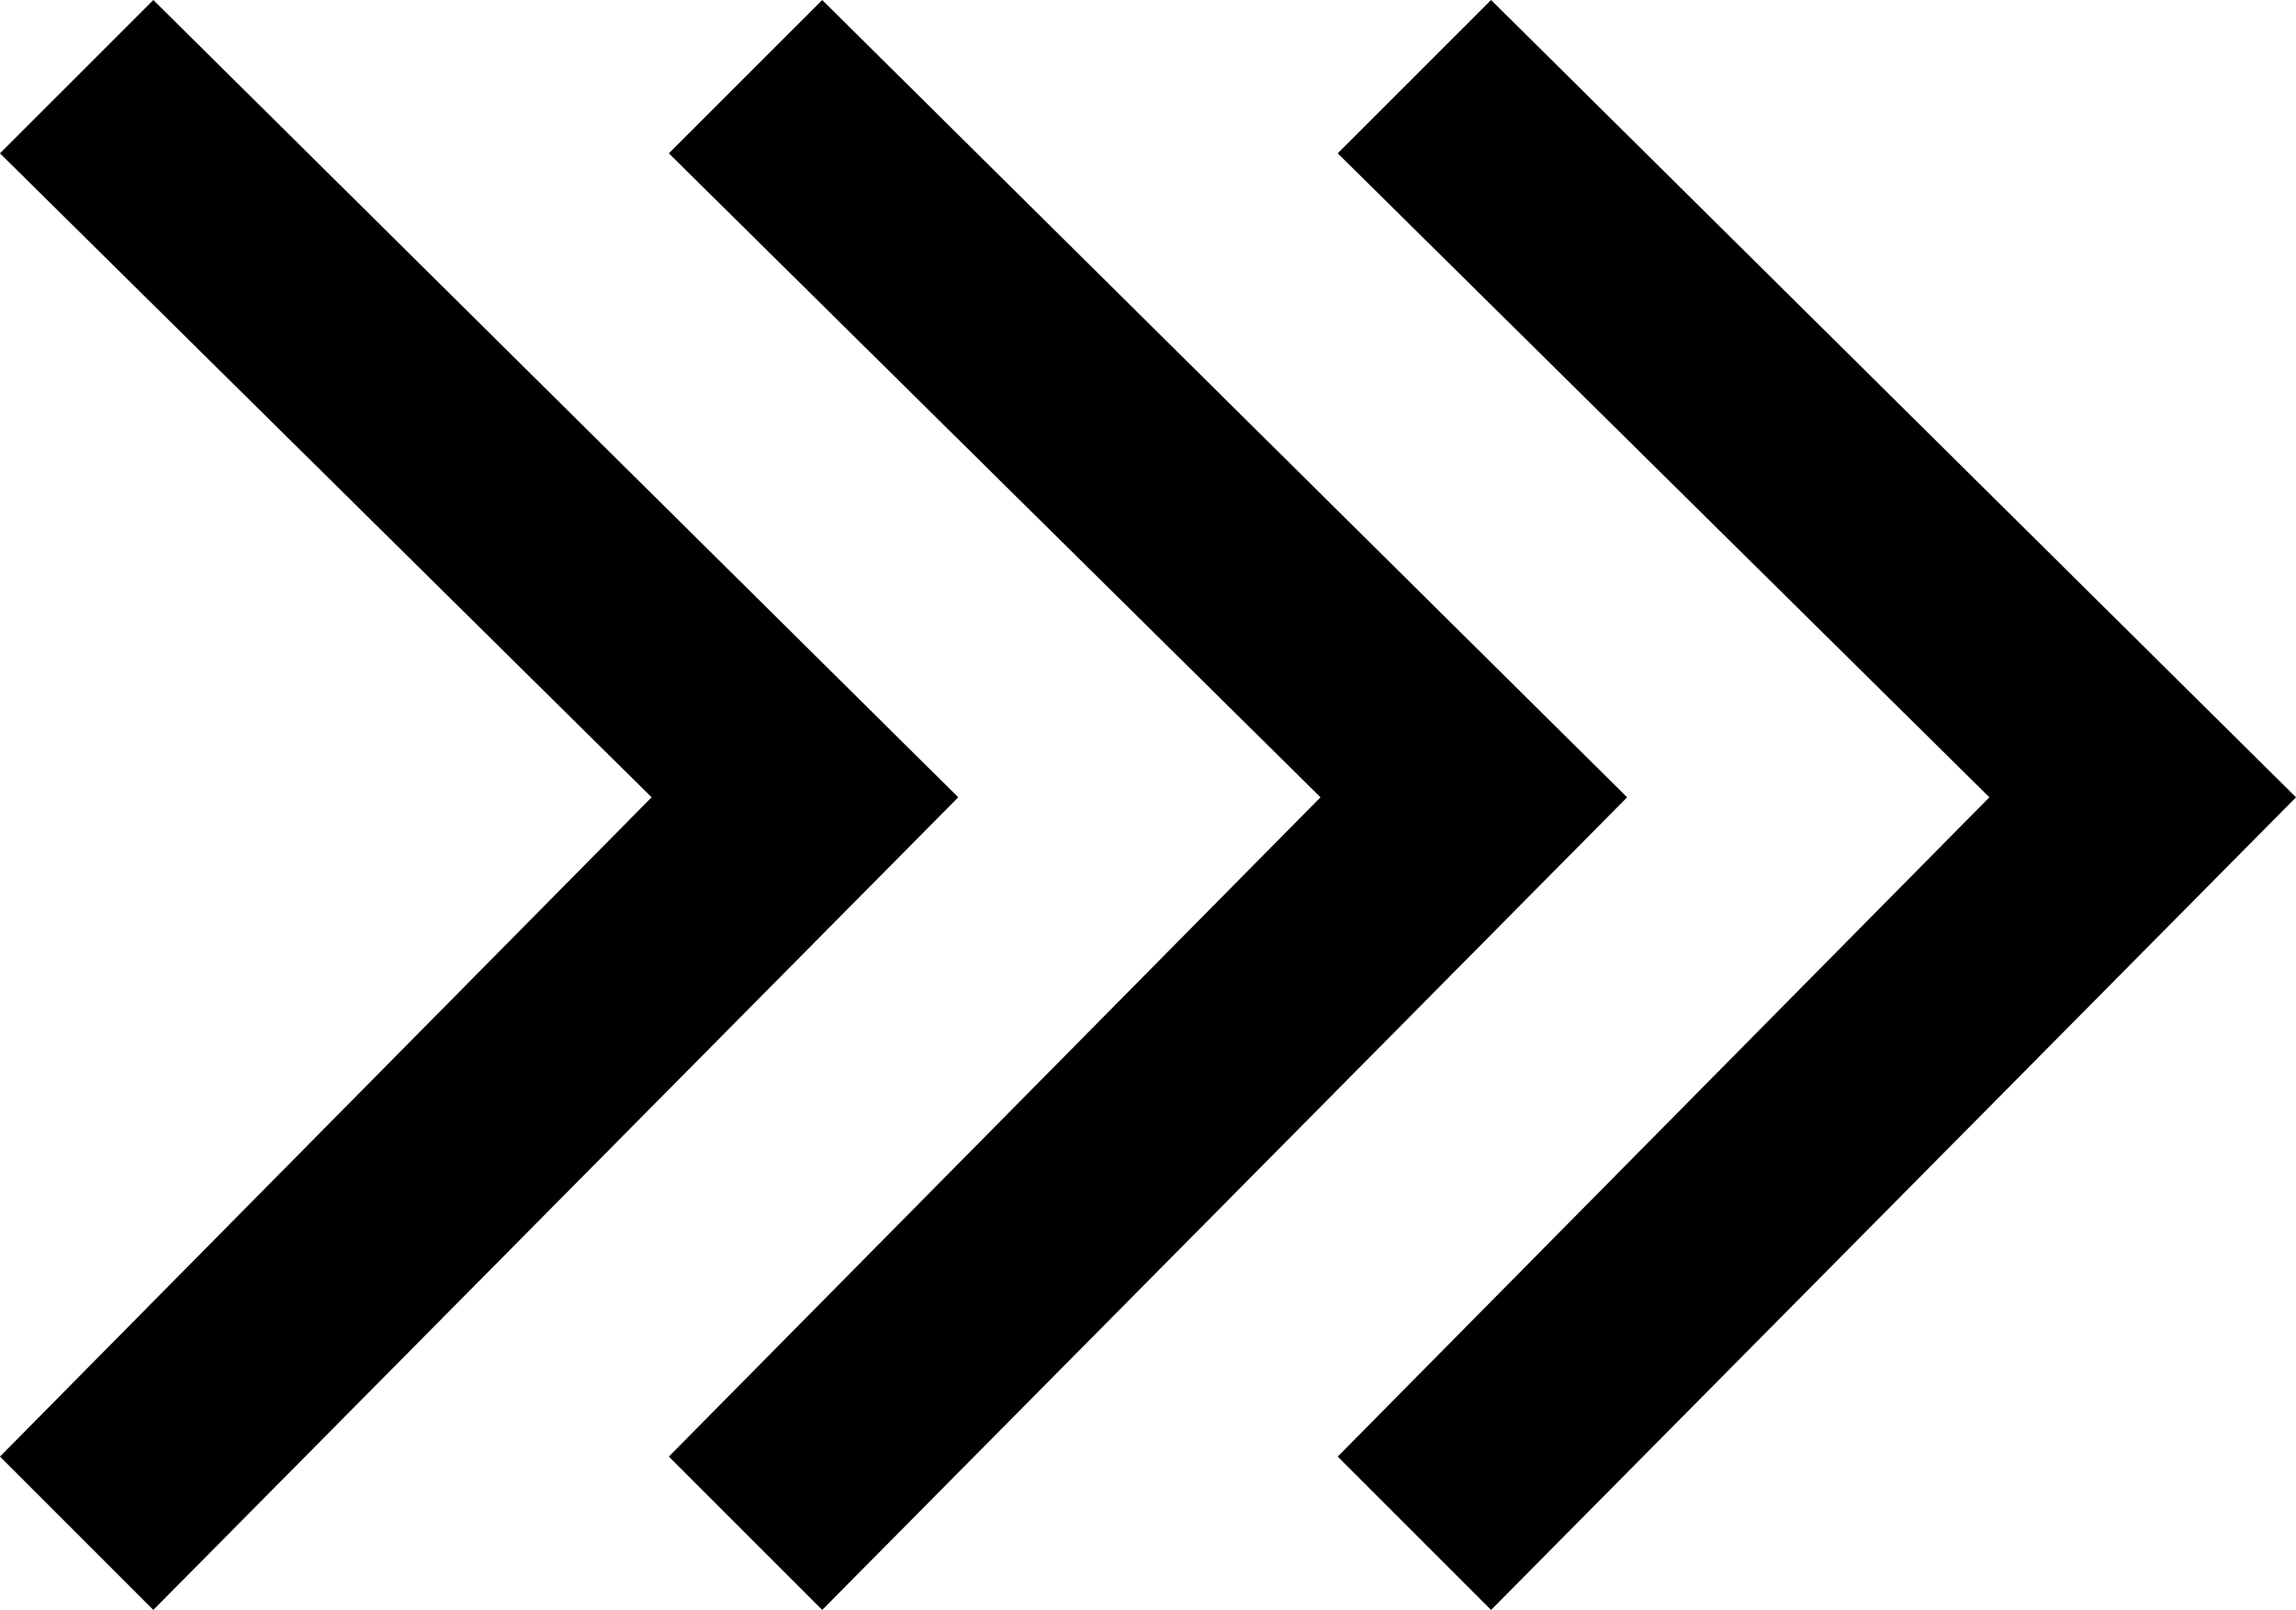
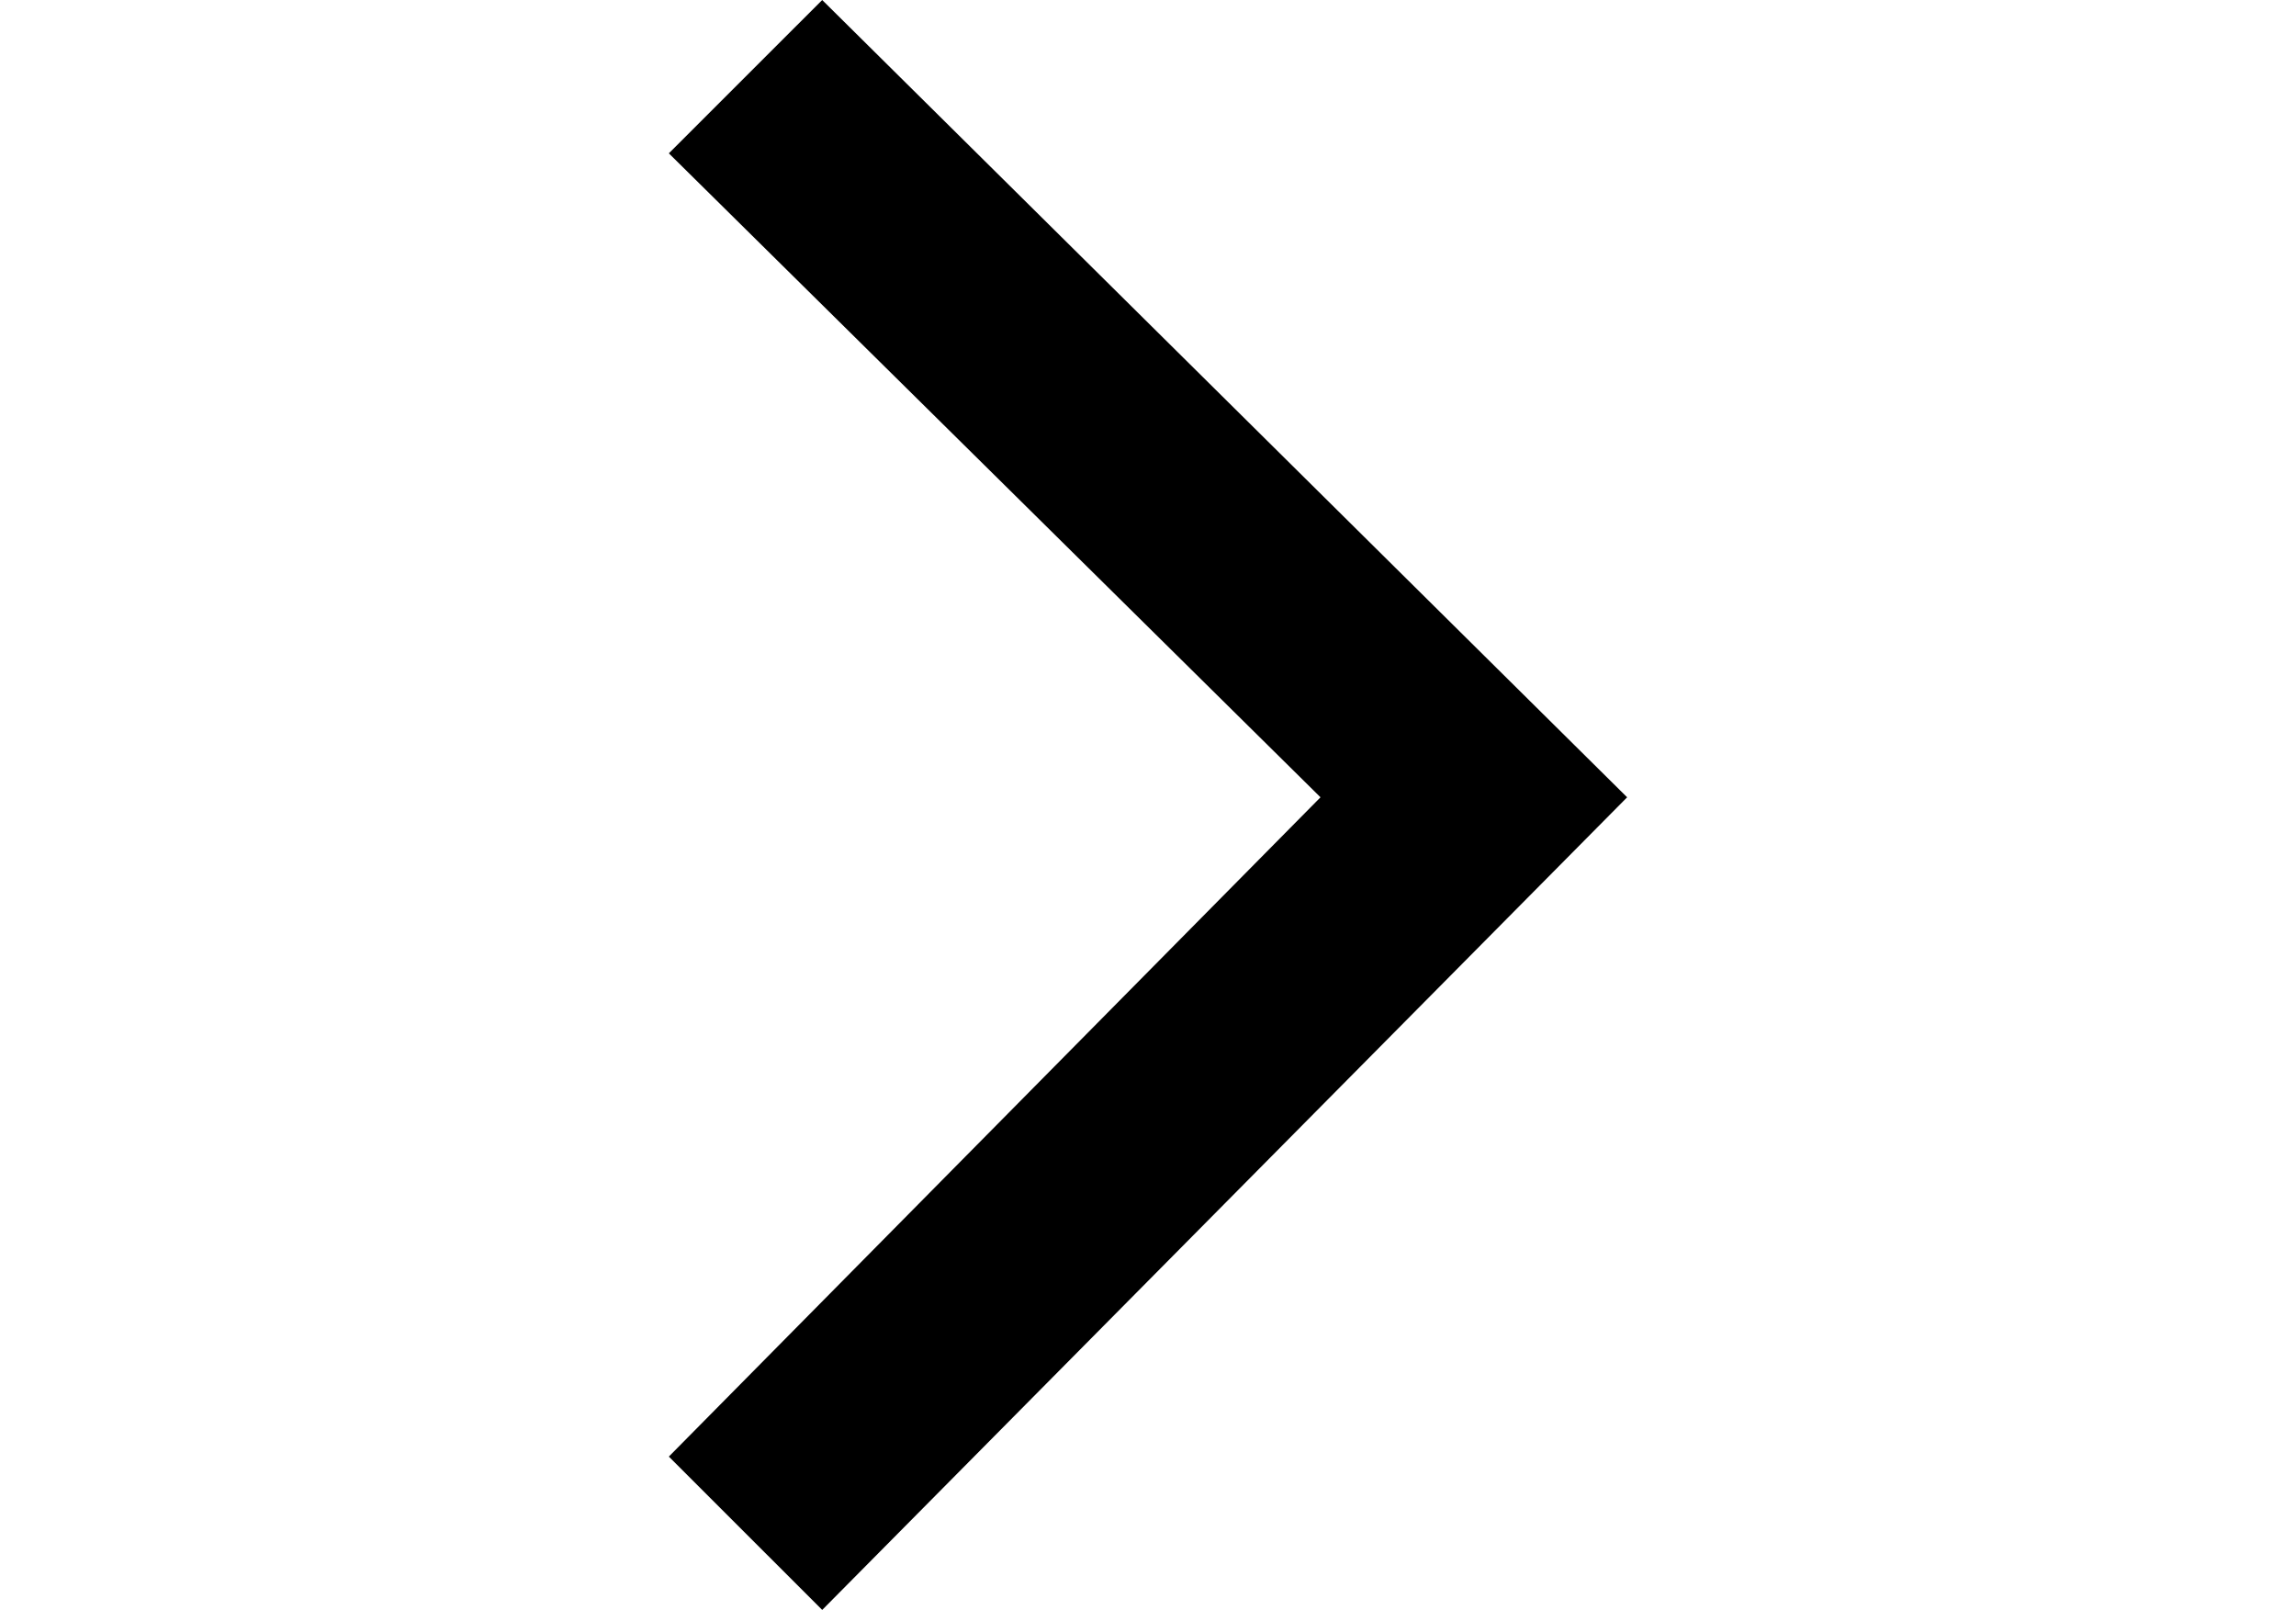
<svg xmlns="http://www.w3.org/2000/svg" width="139.683" height="97.94" viewBox="0 0 139.683 97.94">
  <g id="_20211206_Pfeile_ly" data-name="20211206_Pfeile_ly" transform="translate(-231.024 -137.538)">
    <g id="Back" transform="translate(289.322 235.479) rotate(180)">
-       <path id="Pfad_11" data-name="Pfad 11" d="M48.97,97.94,0,49.437,48.97,0,58.3,9.328,18.655,49.437,58.3,88.613Z" />
-     </g>
+       </g>
    <g id="Back1" transform="translate(370.708 235.479) rotate(180)">
-       <path id="Pfad_12" data-name="Pfad 12" d="M48.97,97.94,0,49.437,48.97,0,58.3,9.328,18.655,49.437,58.3,88.613Z" />
-     </g>
+       </g>
    <g id="Back2" transform="translate(330.015 235.479) rotate(180)">
      <path id="Pfad_13" data-name="Pfad 13" d="M48.97,97.94,0,49.437,48.97,0,58.3,9.328,18.655,49.437,58.3,88.613Z" />
    </g>
  </g>
</svg>